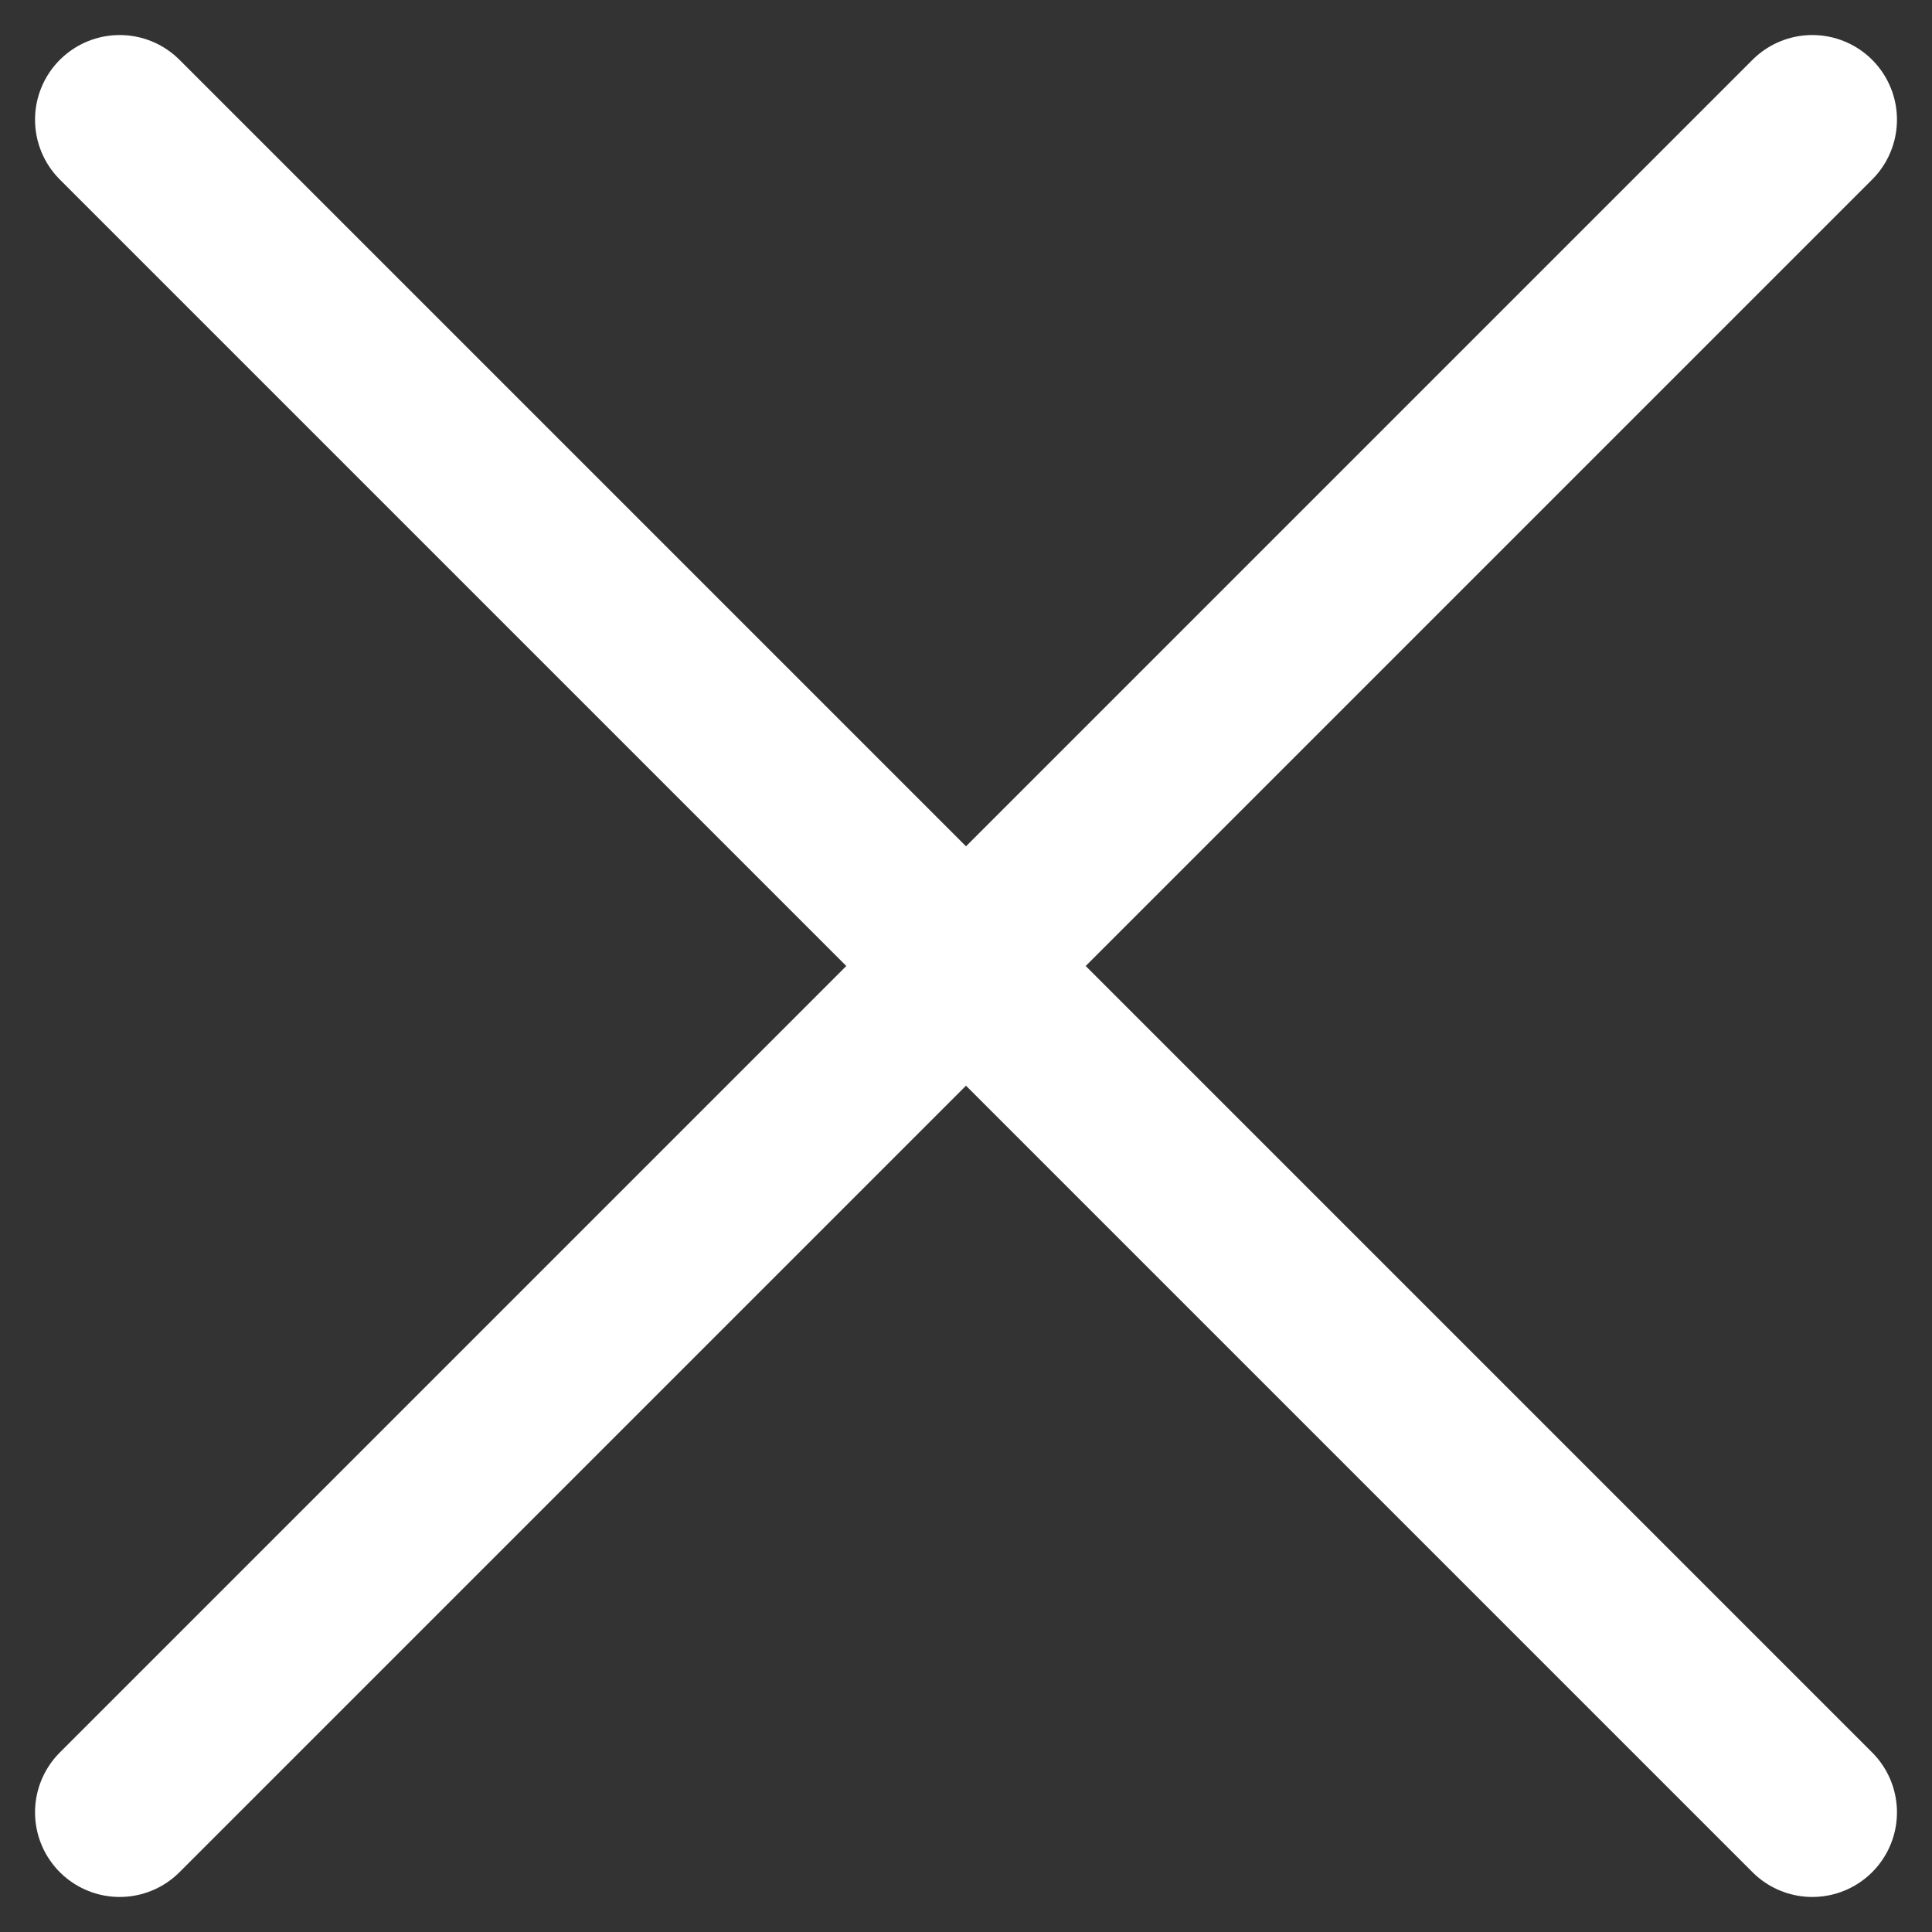
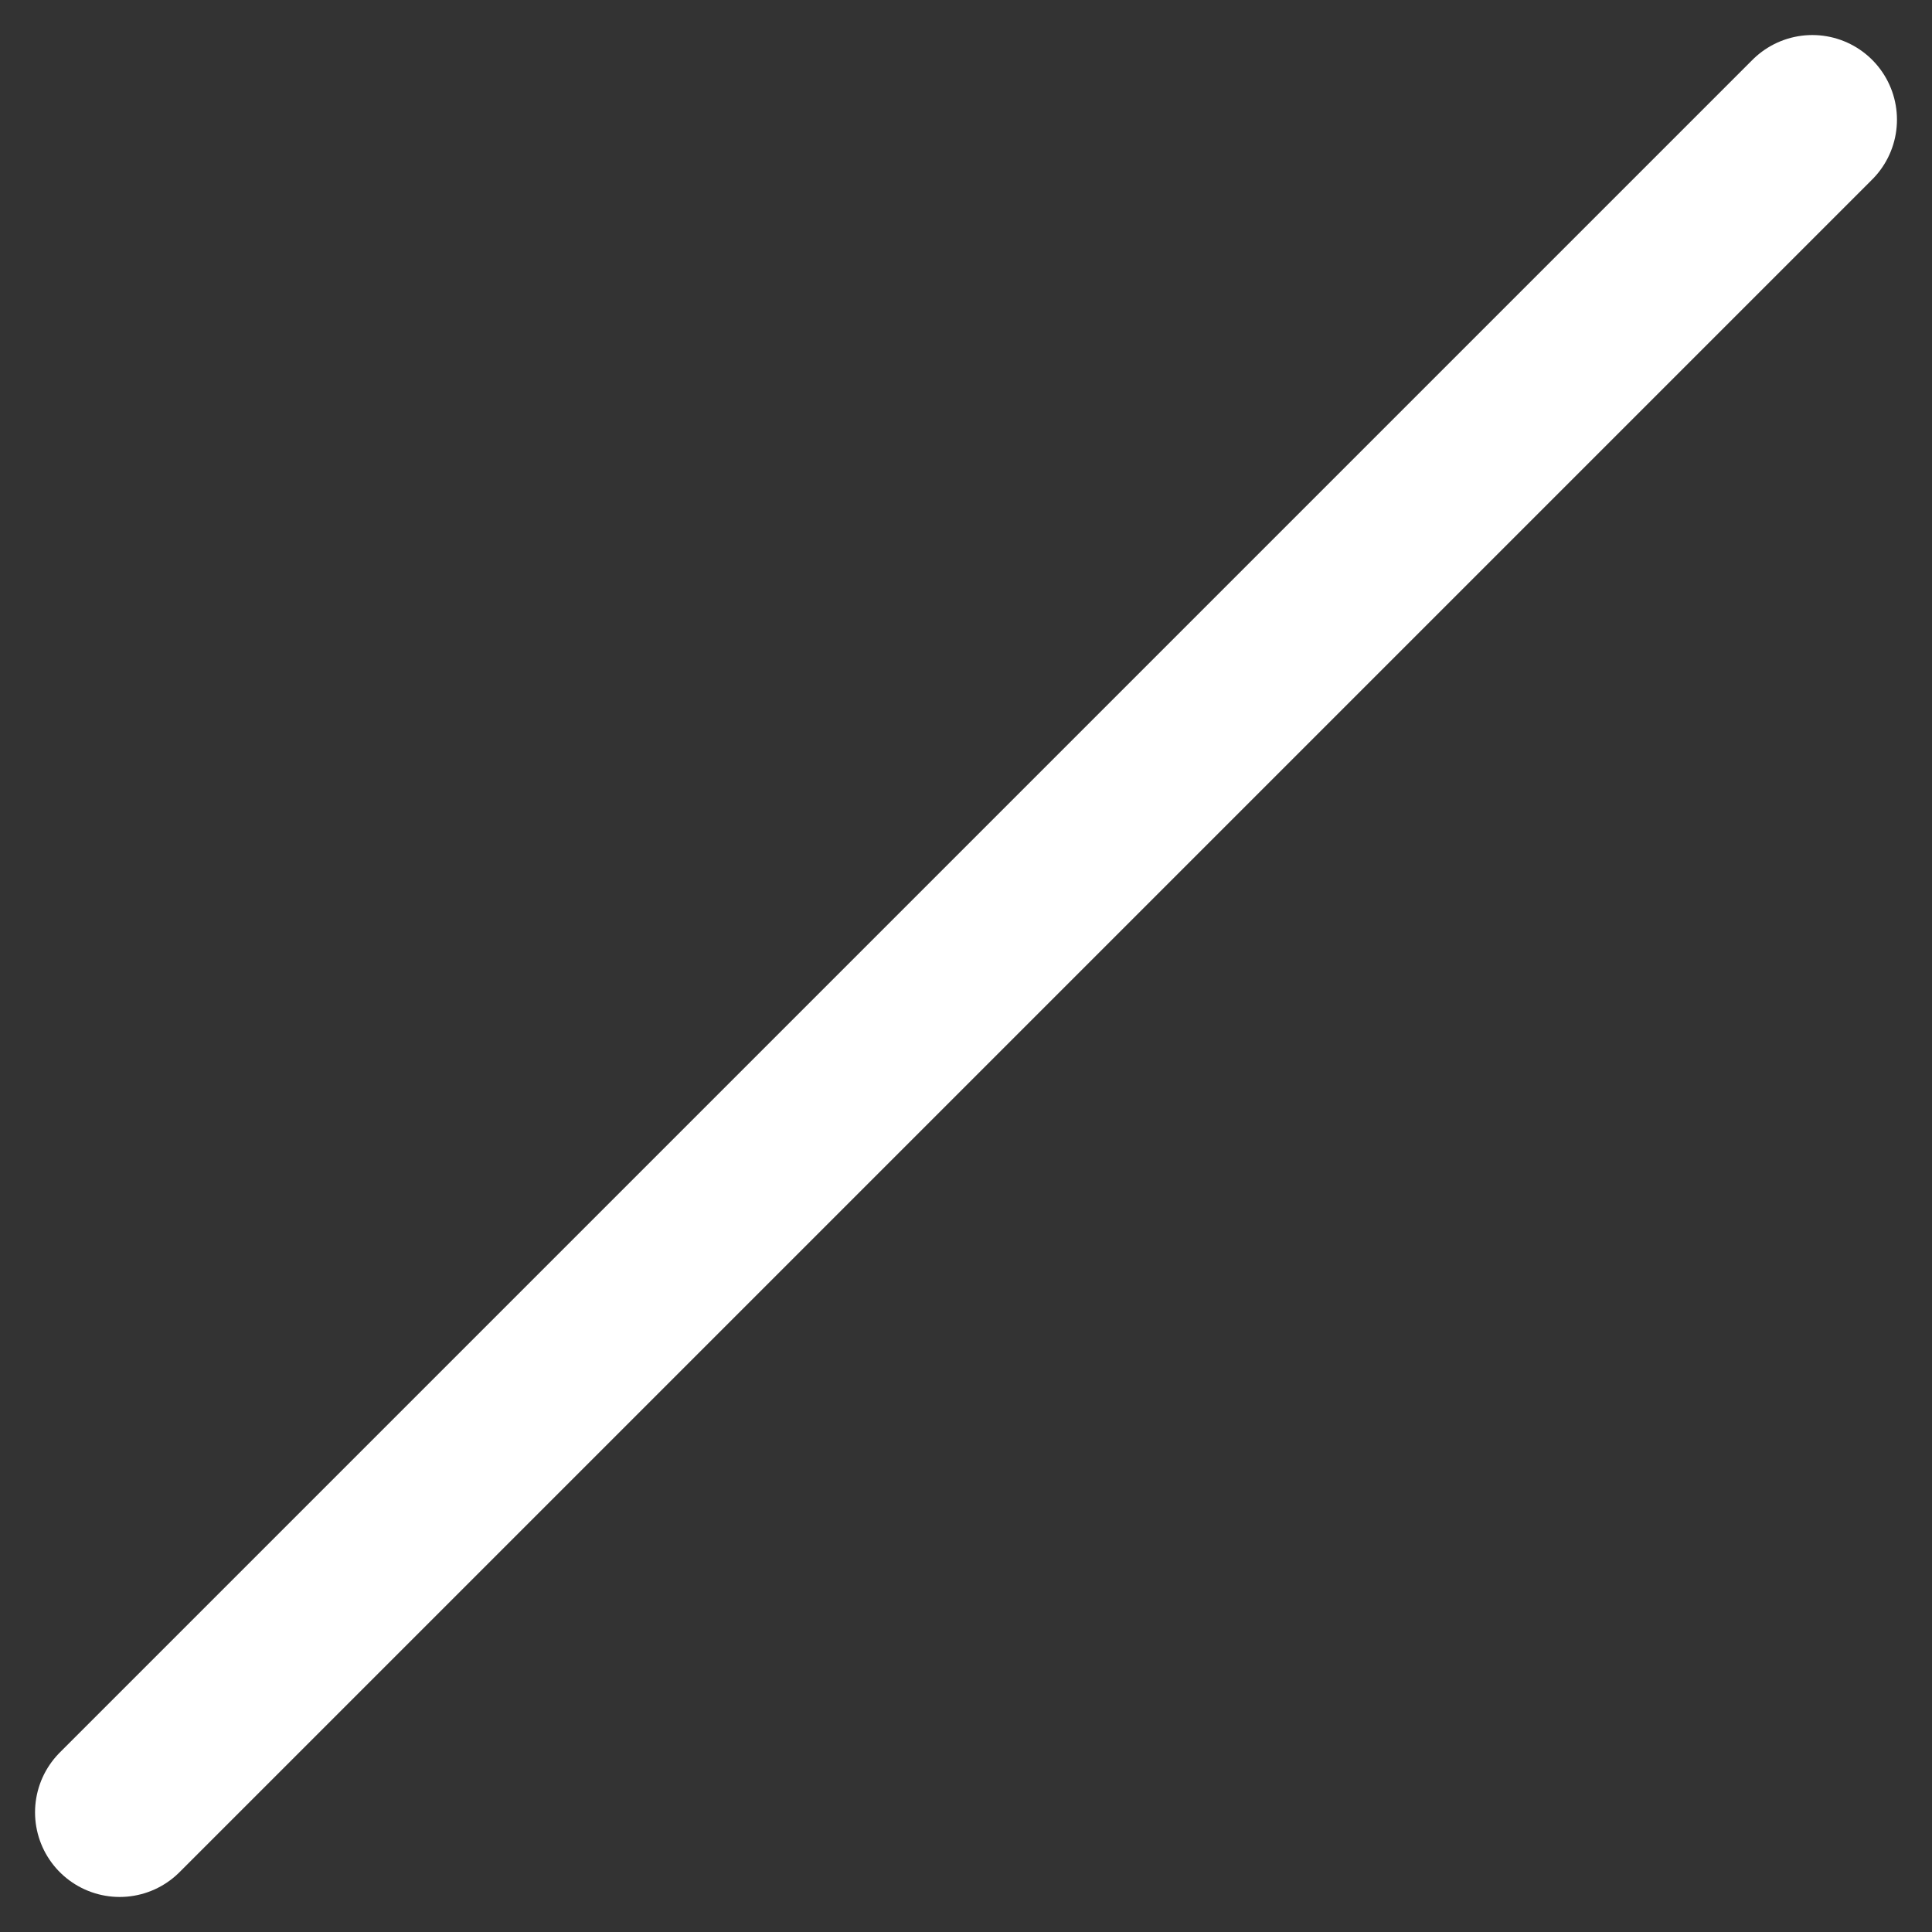
<svg xmlns="http://www.w3.org/2000/svg" width="22.828" height="22.828" viewBox="0 0 22.828 22.828">
  <rect x="0" y="0" width="22.828" height="22.828" fill="#333333" stroke="none" />
  <g id="Group_107" data-name="Group 107" transform="translate(-353.086 -29.086)">
    <g id="Group_60" data-name="Group 60" transform="translate(-1 -1)">
      <line id="Line_14" data-name="Line 14" y1="20" x2="20" transform="translate(355.5 31.5)" fill="none" stroke="#fff" stroke-linecap="round" stroke-width="2" />
    </g>
    <g id="Group_81" data-name="Group 81" transform="translate(406 -325) rotate(90)">
-       <line id="Line_14-2" data-name="Line 14" y1="20" x2="20" transform="translate(355.5 31.5)" fill="none" stroke="#fff" stroke-linecap="round" stroke-width="2" />
-     </g>
+       </g>
  </g>
</svg>